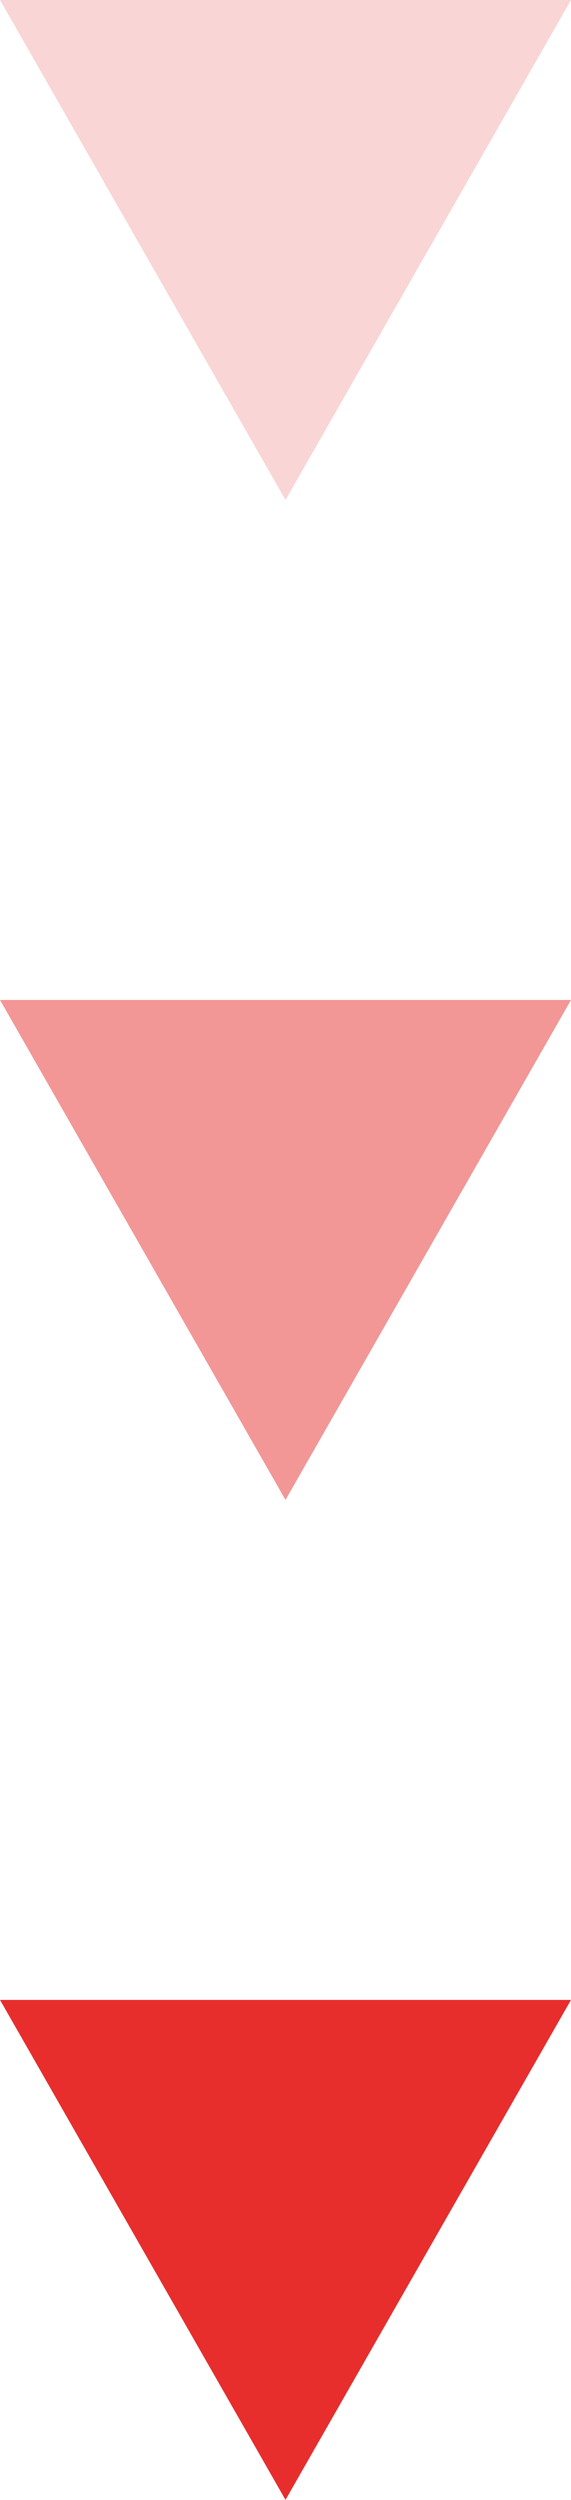
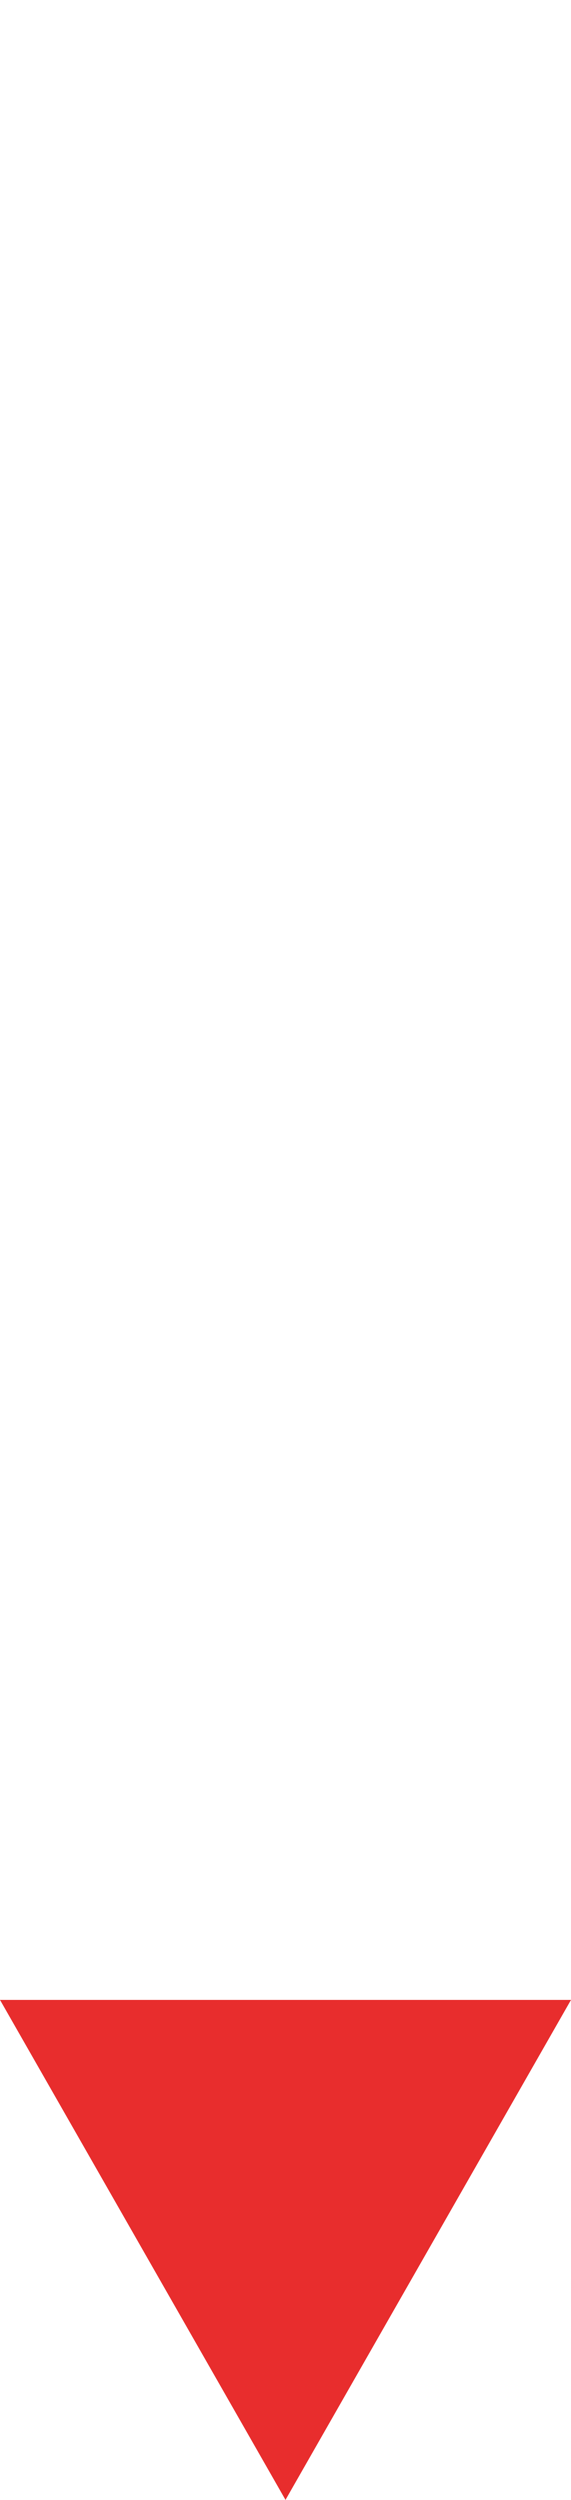
<svg xmlns="http://www.w3.org/2000/svg" width="16" height="70" viewBox="0 0 16 70">
  <g id="Group_1570" data-name="Group 1570" transform="translate(-950 -1663)">
-     <path id="Polygon_12" data-name="Polygon 12" d="M8,0l8,14H0Z" transform="translate(966 1677) rotate(180)" fill="#e82d2d" opacity="0.196" />
-     <path id="Polygon_13" data-name="Polygon 13" d="M8,0l8,14H0Z" transform="translate(966 1705) rotate(180)" fill="#e82d2d" opacity="0.498" />
    <path id="Polygon_15" data-name="Polygon 15" d="M8,0l8,14H0Z" transform="translate(966 1733) rotate(180)" fill="#e82d2d" />
  </g>
</svg>